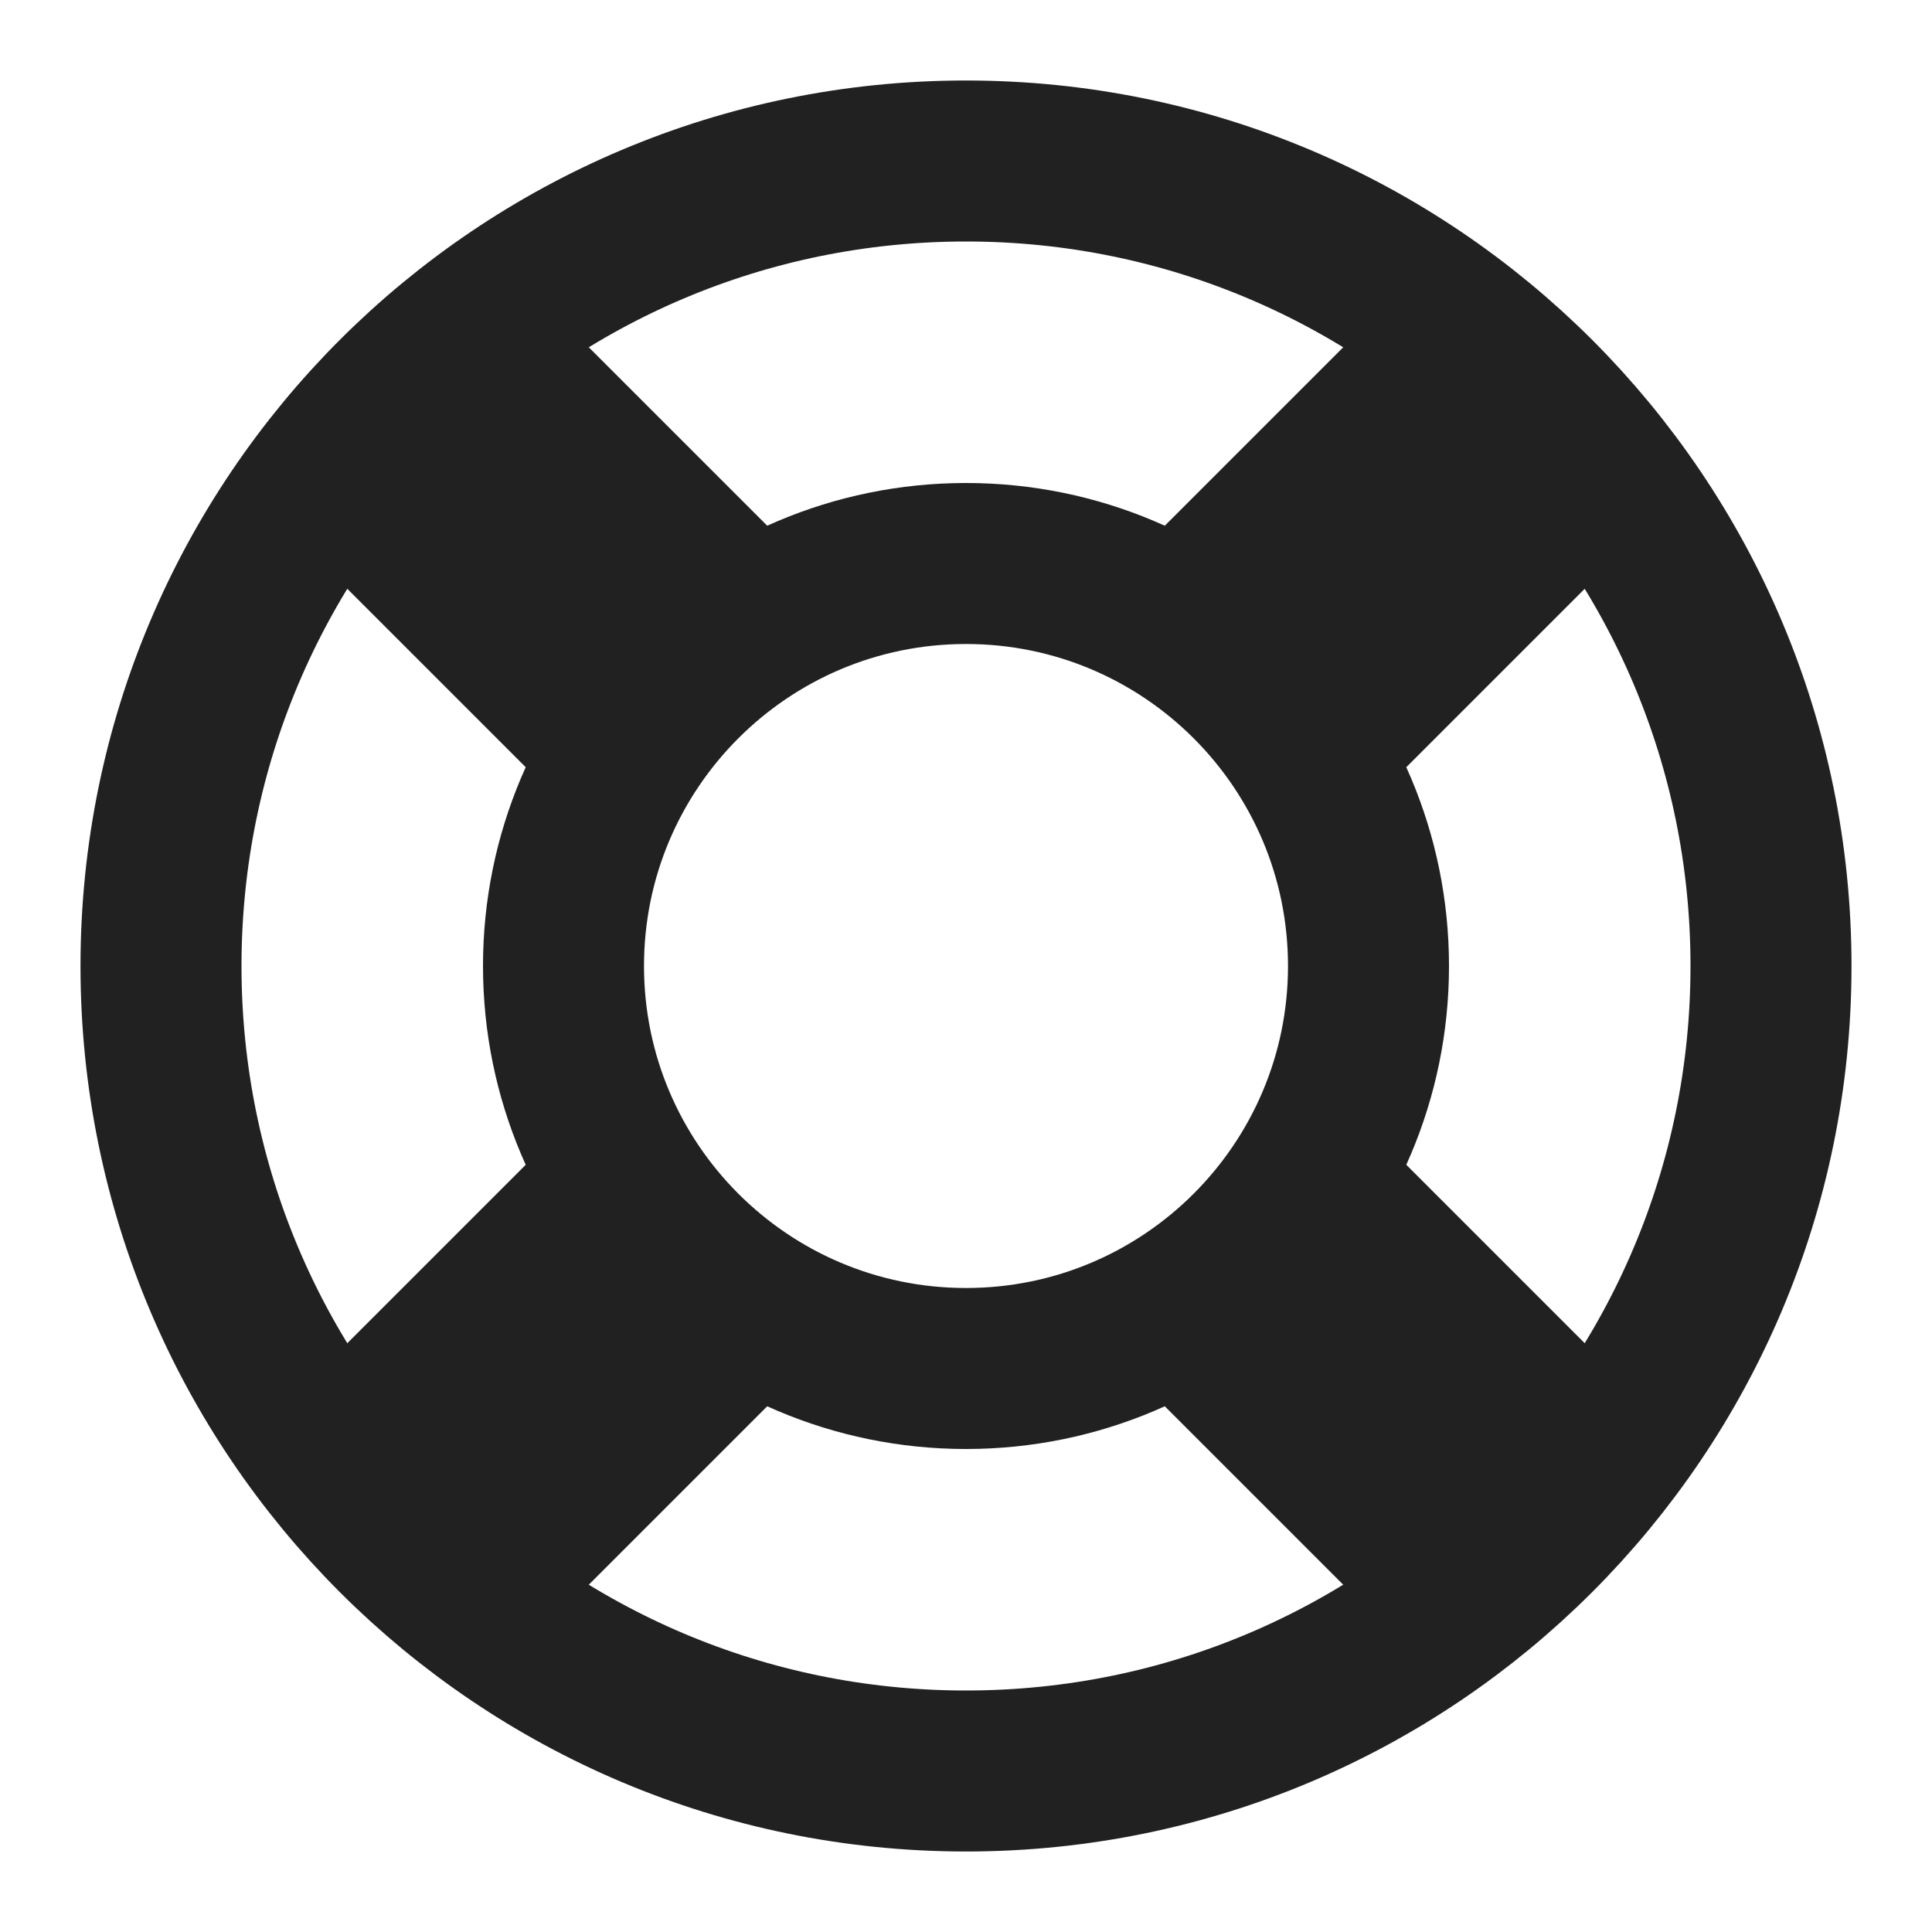
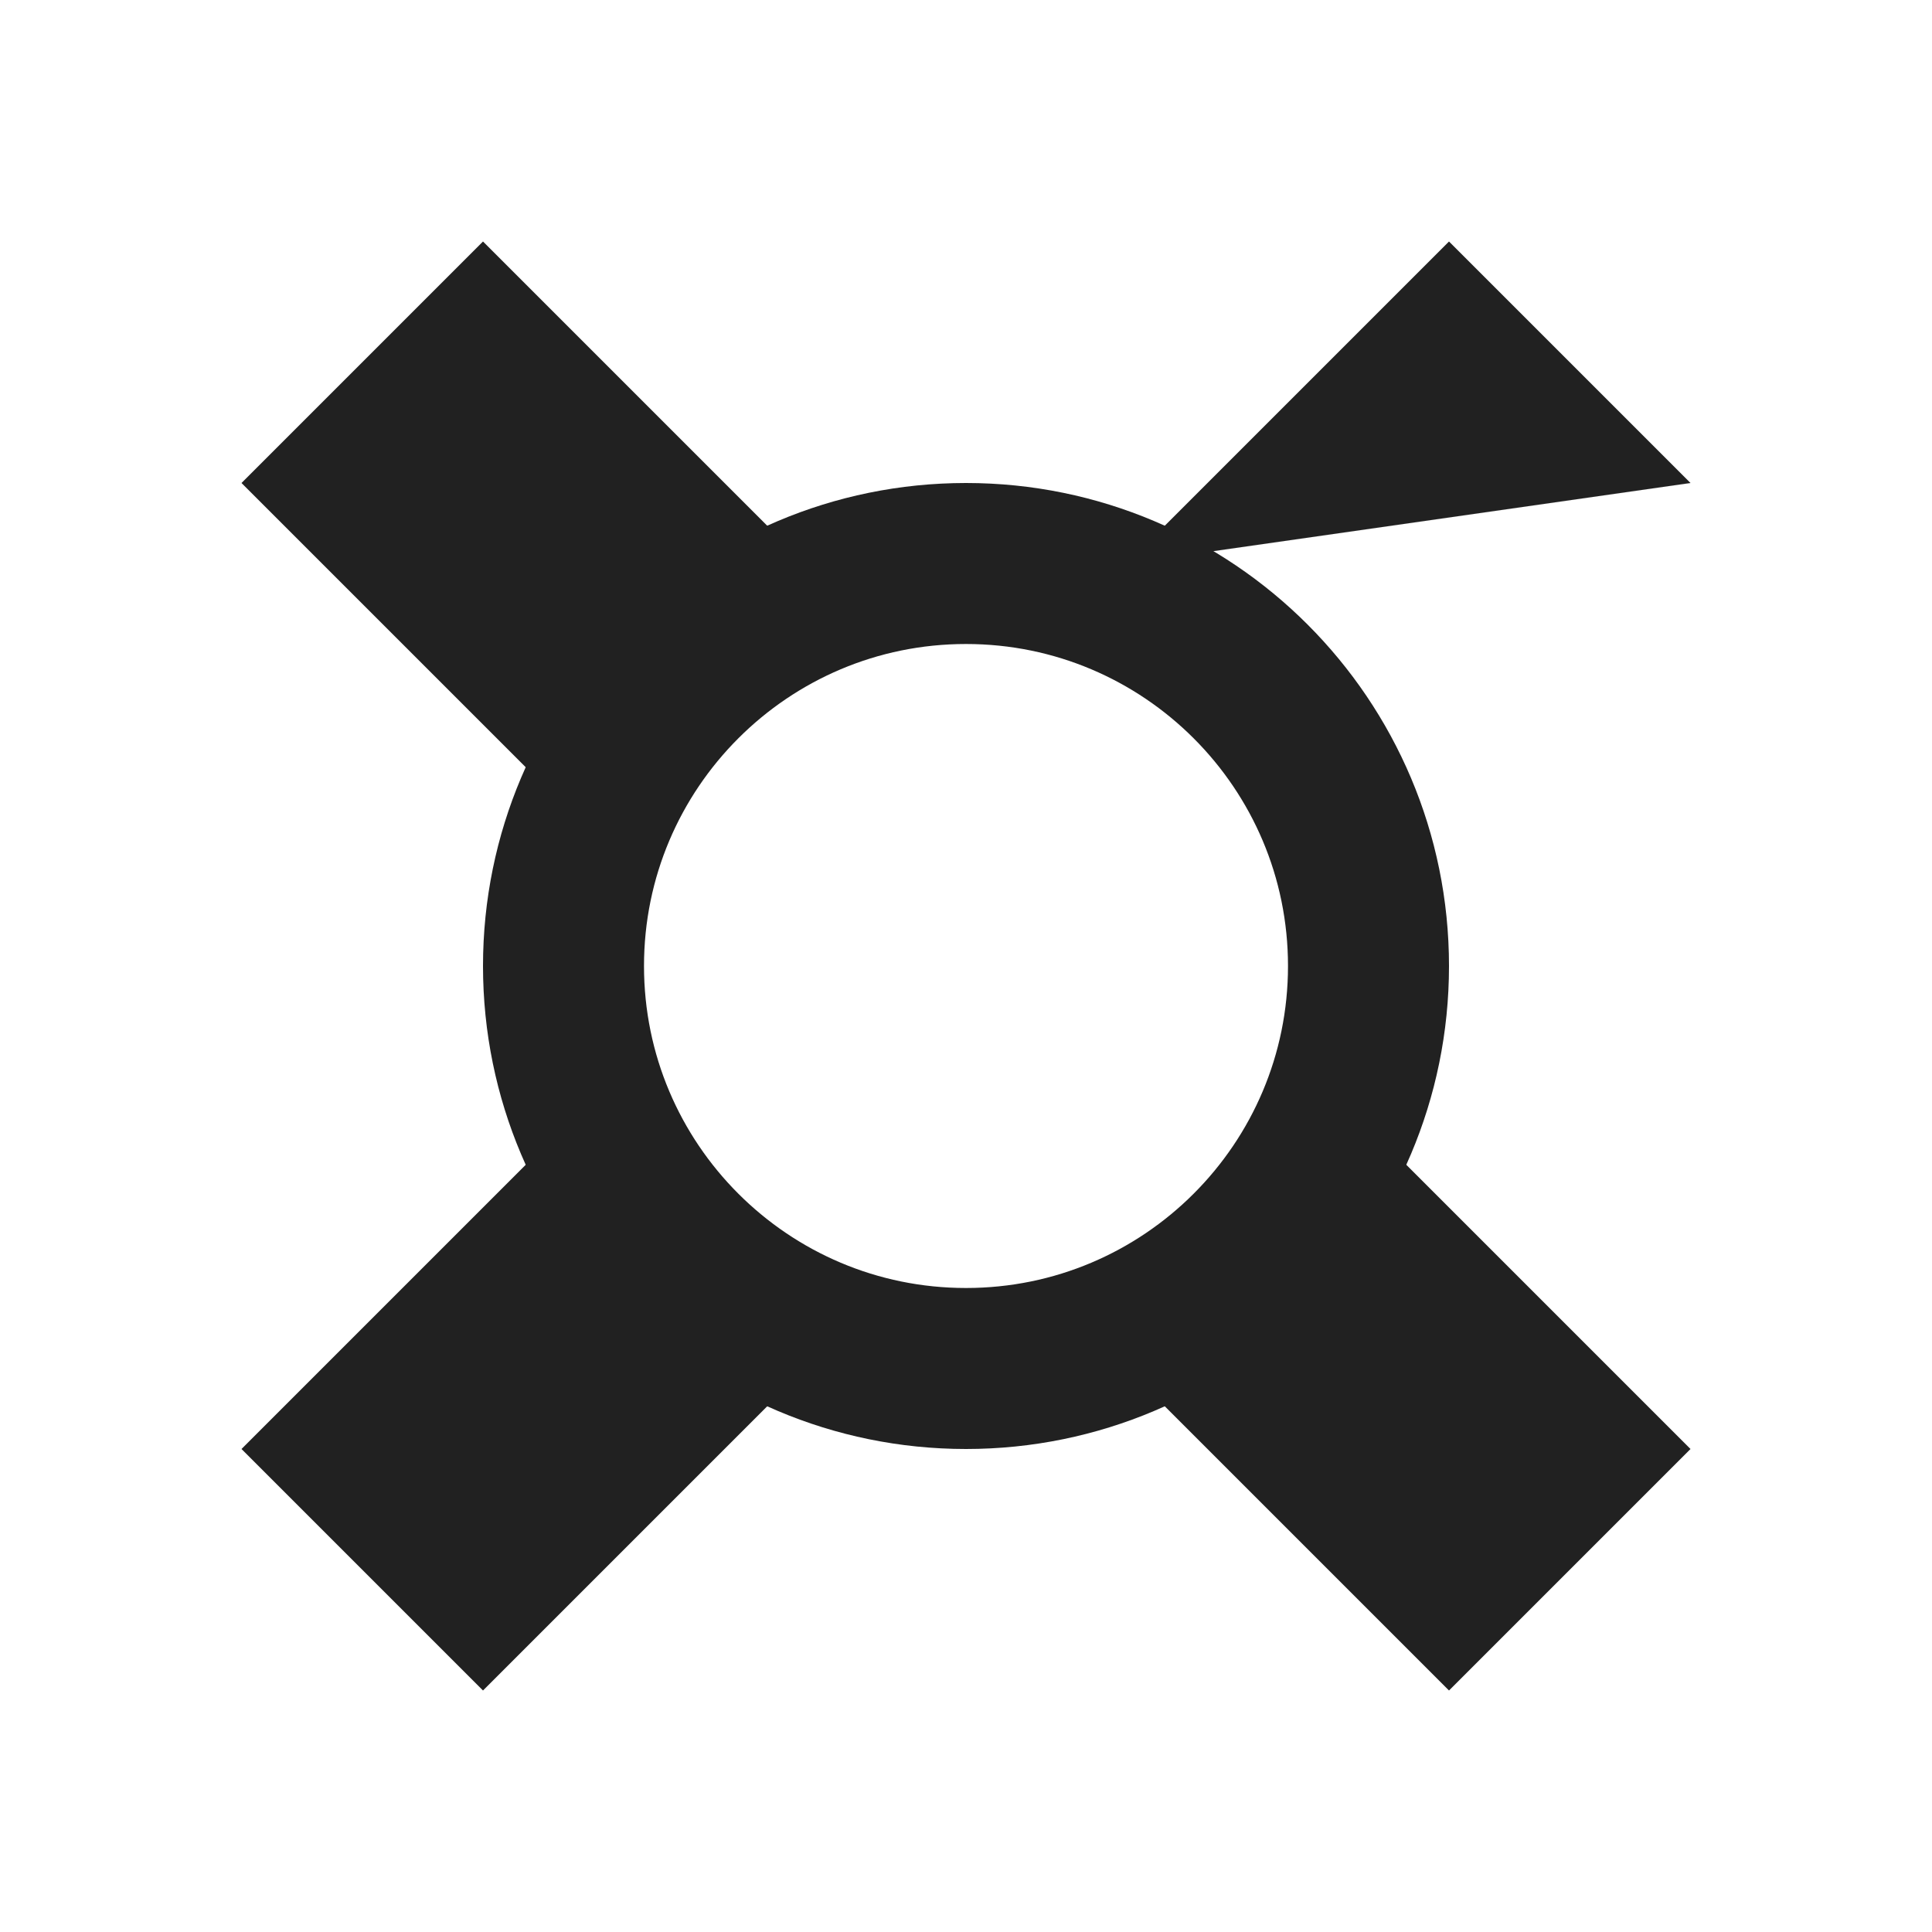
<svg xmlns="http://www.w3.org/2000/svg" width="24" height="24" viewBox="0 0 24 24" fill="none">
-   <path d="M12 22C17.523 22 22 17.523 22 12C22 6.477 17.523 2 12 2C6.477 2 2 6.477 2 12C2 17.523 6.477 22 12 22Z" stroke="#212121" stroke-width="2" stroke-linecap="round" stroke-linejoin="round" />
  <path d="M12 17C14.761 17 17 14.761 17 12C17 9.239 14.761 7 12 7C9.239 7 7 9.239 7 12C7 14.761 9.239 17 12 17Z" stroke="#212121" stroke-width="2" stroke-linecap="round" stroke-linejoin="round" />
-   <path d="M18 3L14 7L17 10L21 6L18 3Z" fill="#212121" />
+   <path d="M18 3L14 7L21 6L18 3Z" fill="#212121" />
  <path d="M17 14L14 17L18 21L21 18L17 14Z" fill="#212121" />
  <path d="M7 14L3 18L6 21L10 17L7 14Z" fill="#212121" />
  <path d="M6 3L3 6L7 10L10 7L6 3Z" fill="#212121" />
</svg>